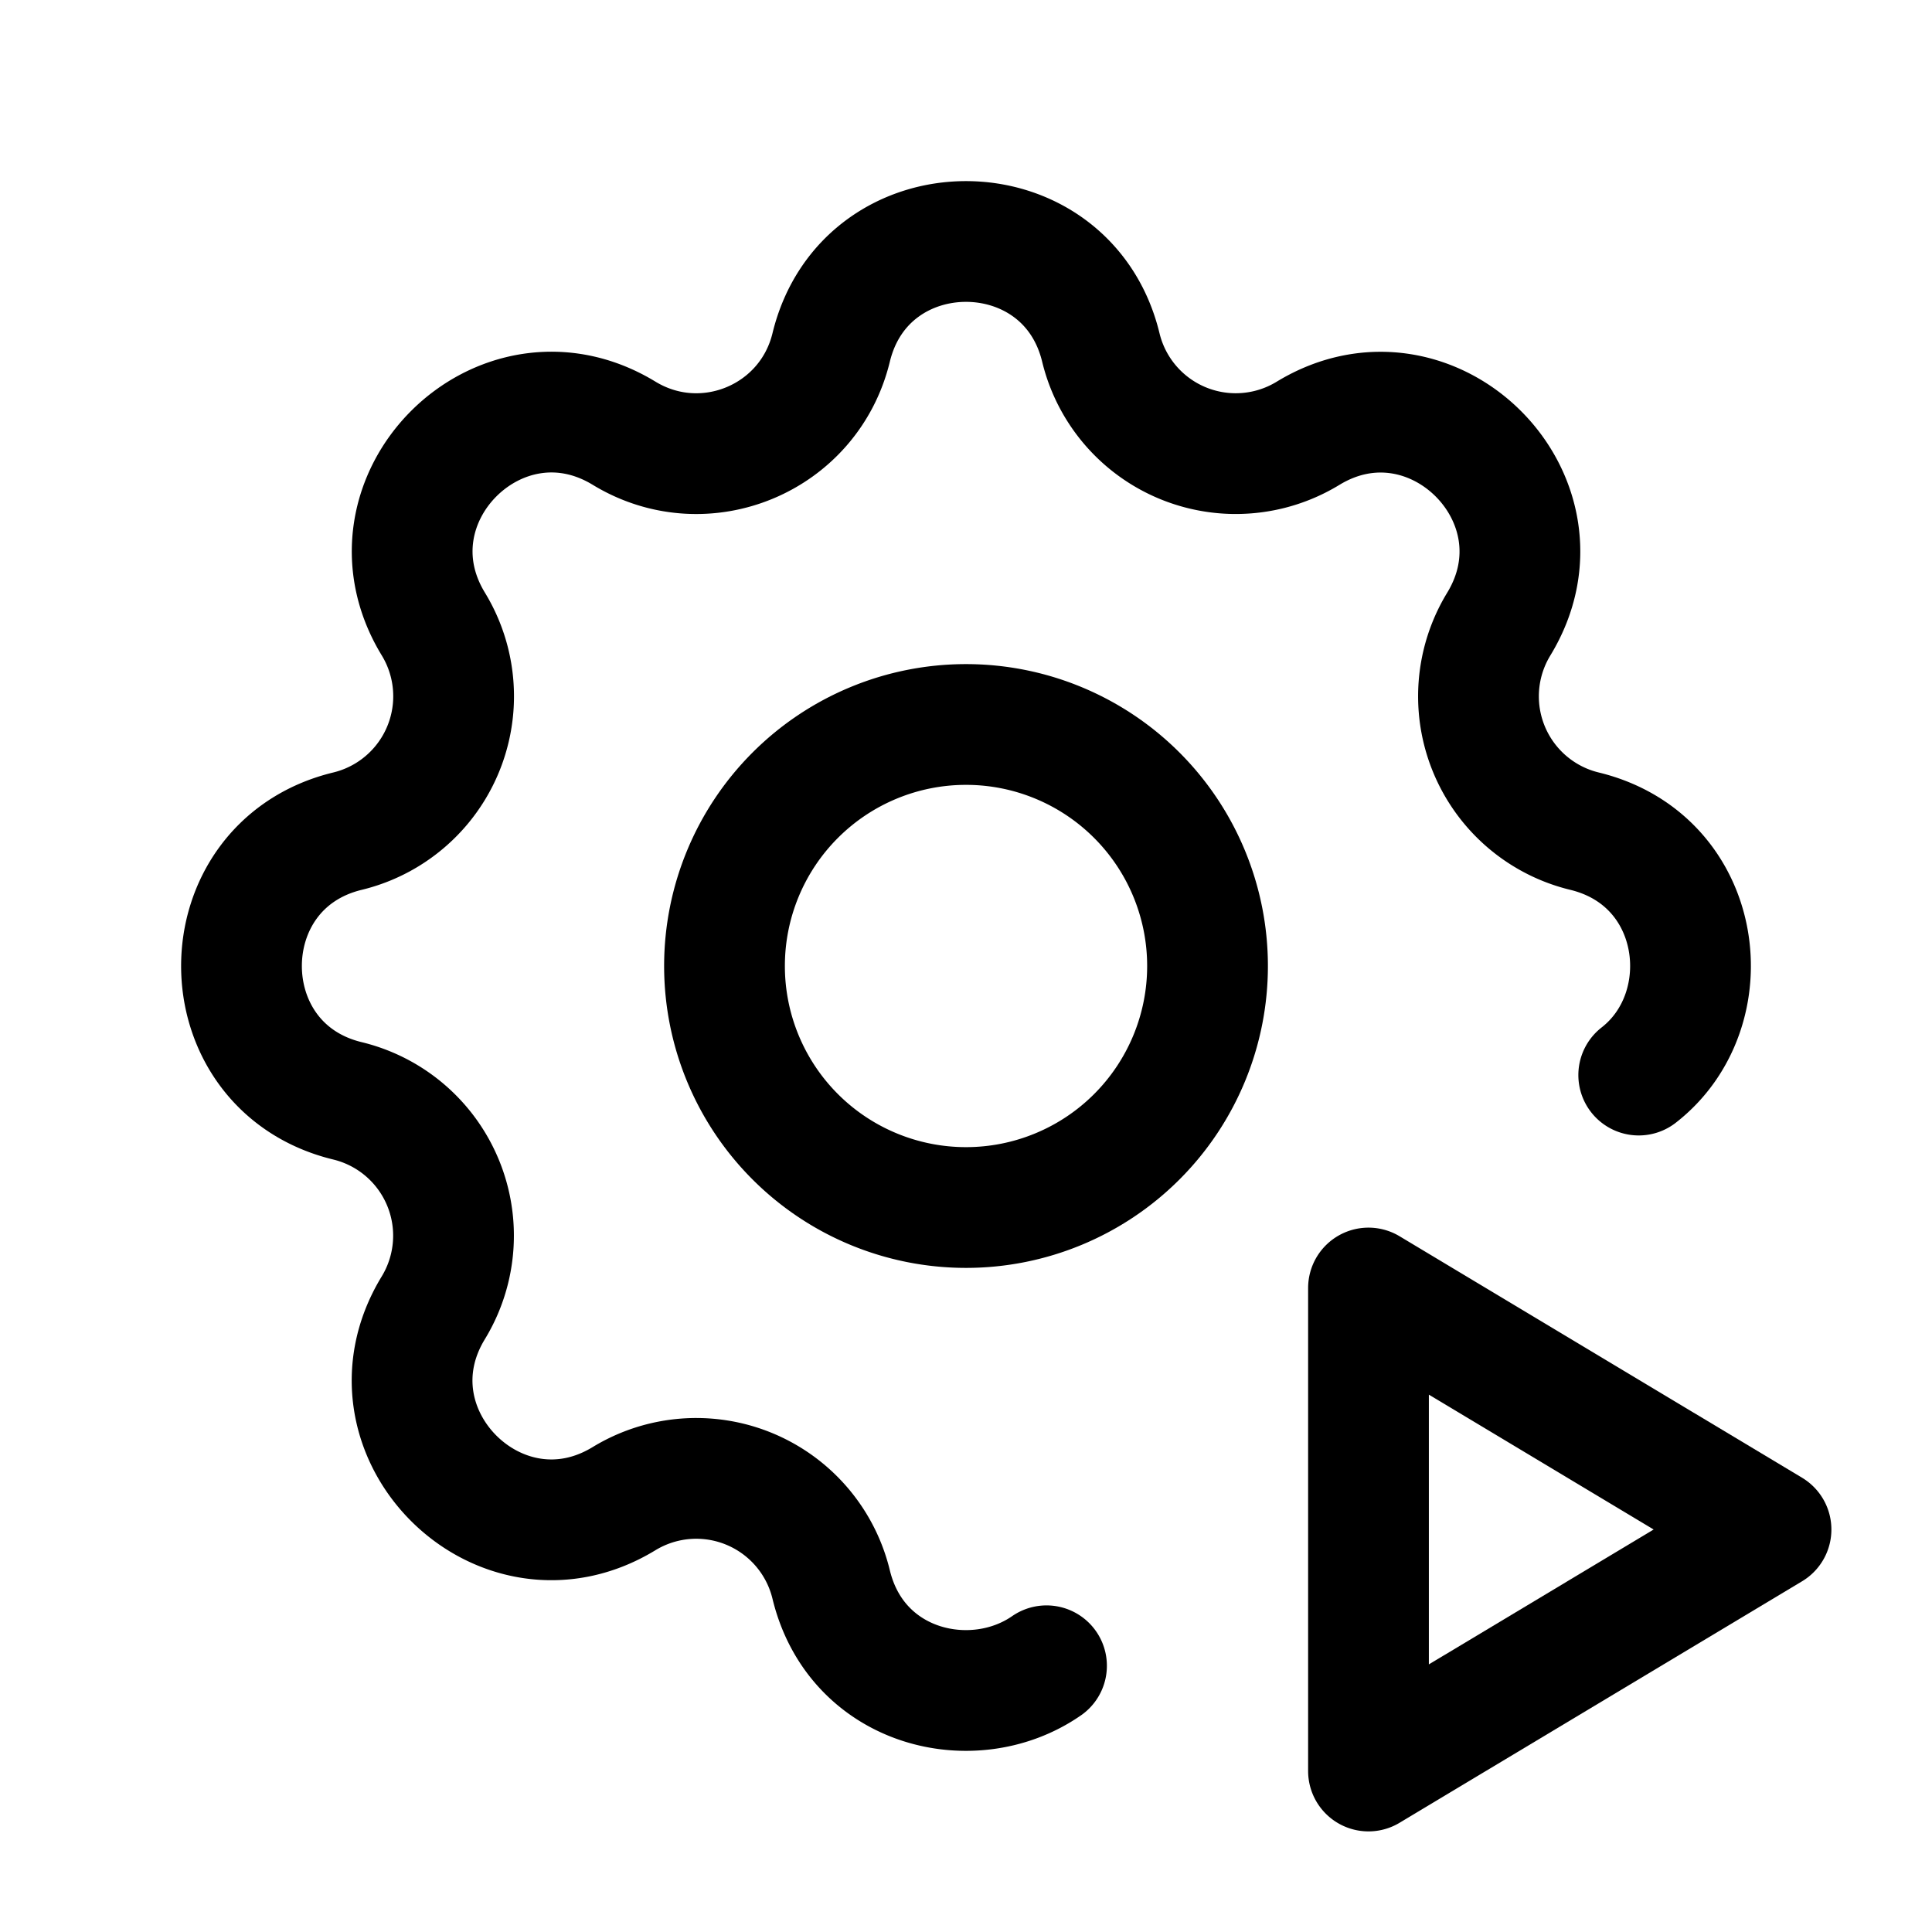
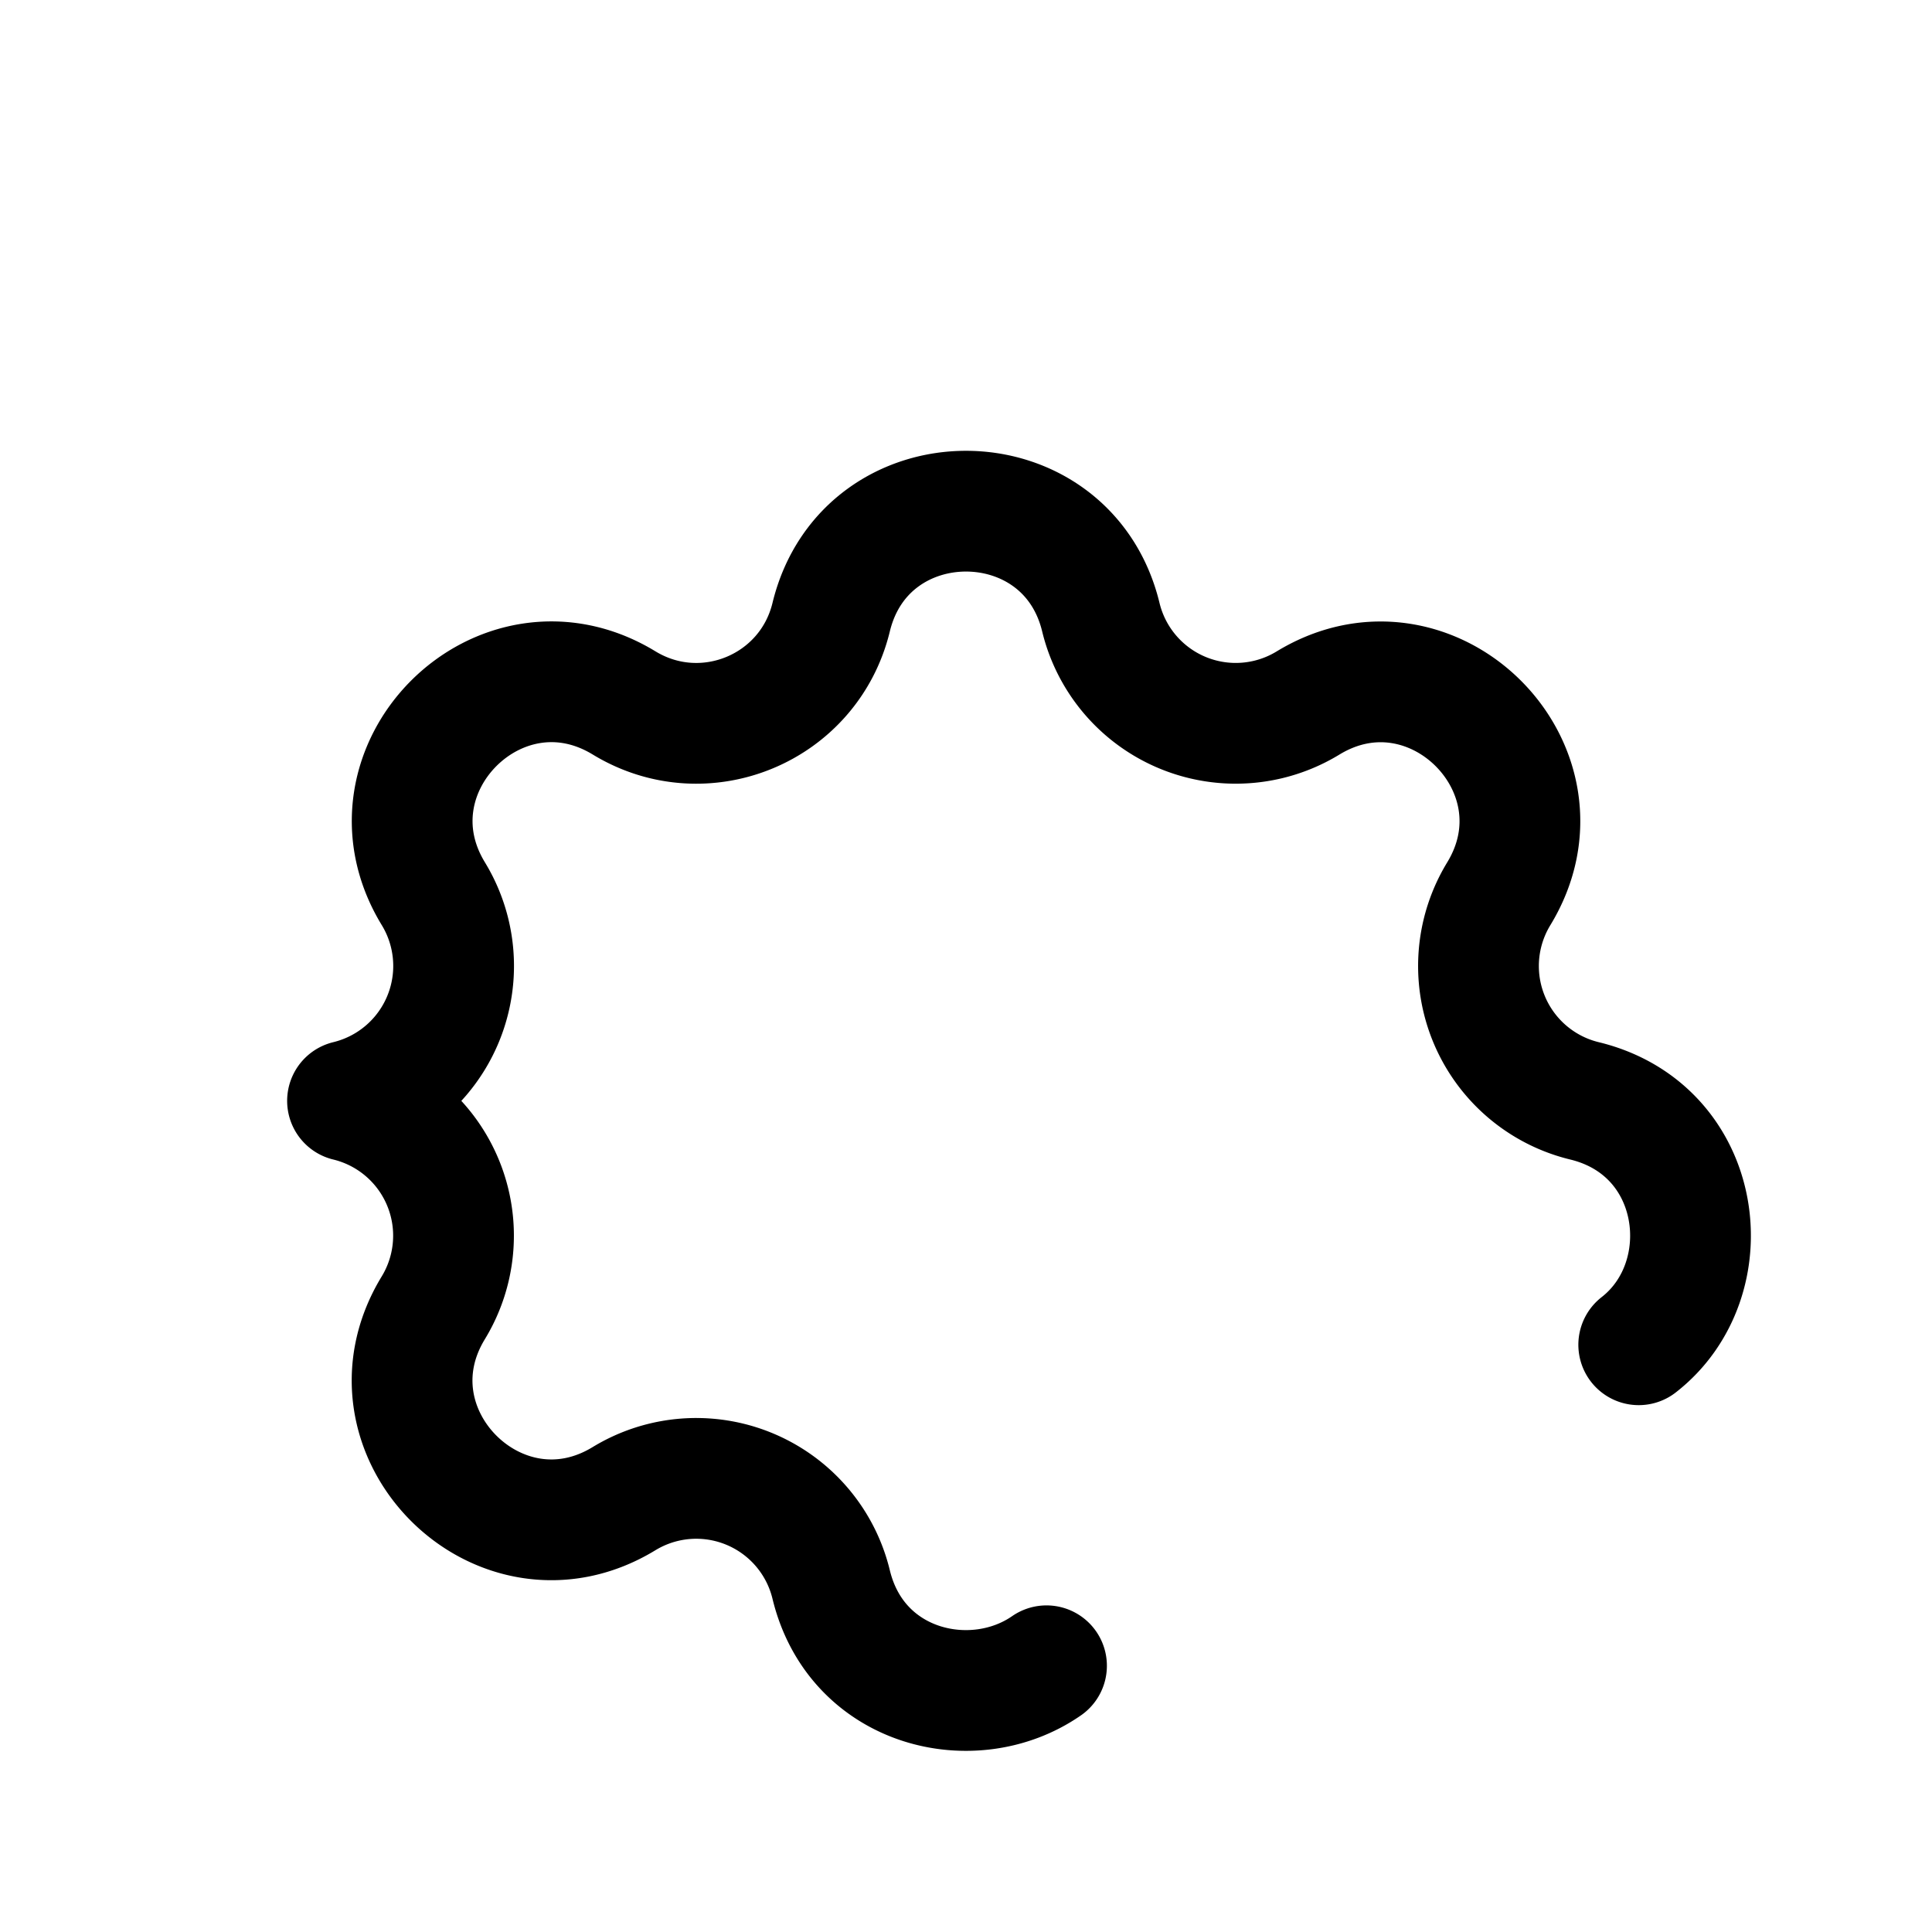
<svg xmlns="http://www.w3.org/2000/svg" width="64" height="64" fill="none">
  <g stroke="#000" stroke-linecap="round" stroke-linejoin="round" stroke-width="4" clip-path="url(#clip0_3845_84562)">
-     <path d="M34.667 55.181c-2.414 1.675-6.294.779-7.134-2.693a4.598 4.598 0 0 0-6.861-2.843c-4.115 2.507-8.827-2.202-6.32-6.32a4.596 4.596 0 0 0-2.84-6.858c-4.683-1.136-4.683-7.798 0-8.934a4.598 4.598 0 0 0 2.843-6.861c-2.507-4.115 2.202-8.827 6.32-6.32 2.666 1.621 6.122.187 6.858-2.84 1.136-4.683 7.798-4.683 8.934 0a4.598 4.598 0 0 0 6.861 2.843c4.115-2.507 8.827 2.202 6.32 6.32a4.596 4.596 0 0 0 2.84 6.858c3.979.966 4.576 5.918 1.797 8.08" />
-     <path d="M24 32a8 8 0 1 0 16.001 0A8 8 0 0 0 24 32ZM45.333 58.667l13.334-8-13.334-8v16Z" />
+     <path d="M34.667 55.181c-2.414 1.675-6.294.779-7.134-2.693a4.598 4.598 0 0 0-6.861-2.843c-4.115 2.507-8.827-2.202-6.32-6.32a4.596 4.596 0 0 0-2.84-6.858a4.598 4.598 0 0 0 2.843-6.861c-2.507-4.115 2.202-8.827 6.32-6.32 2.666 1.621 6.122.187 6.858-2.84 1.136-4.683 7.798-4.683 8.934 0a4.598 4.598 0 0 0 6.861 2.843c4.115-2.507 8.827 2.202 6.32 6.32a4.596 4.596 0 0 0 2.84 6.858c3.979.966 4.576 5.918 1.797 8.08" />
  </g>
  <defs>
    <clipPath id="clip0_3845_84562">
      <path fill="#fff" d="M0 0h64v64H0z" />
    </clipPath>
  </defs>
</svg>